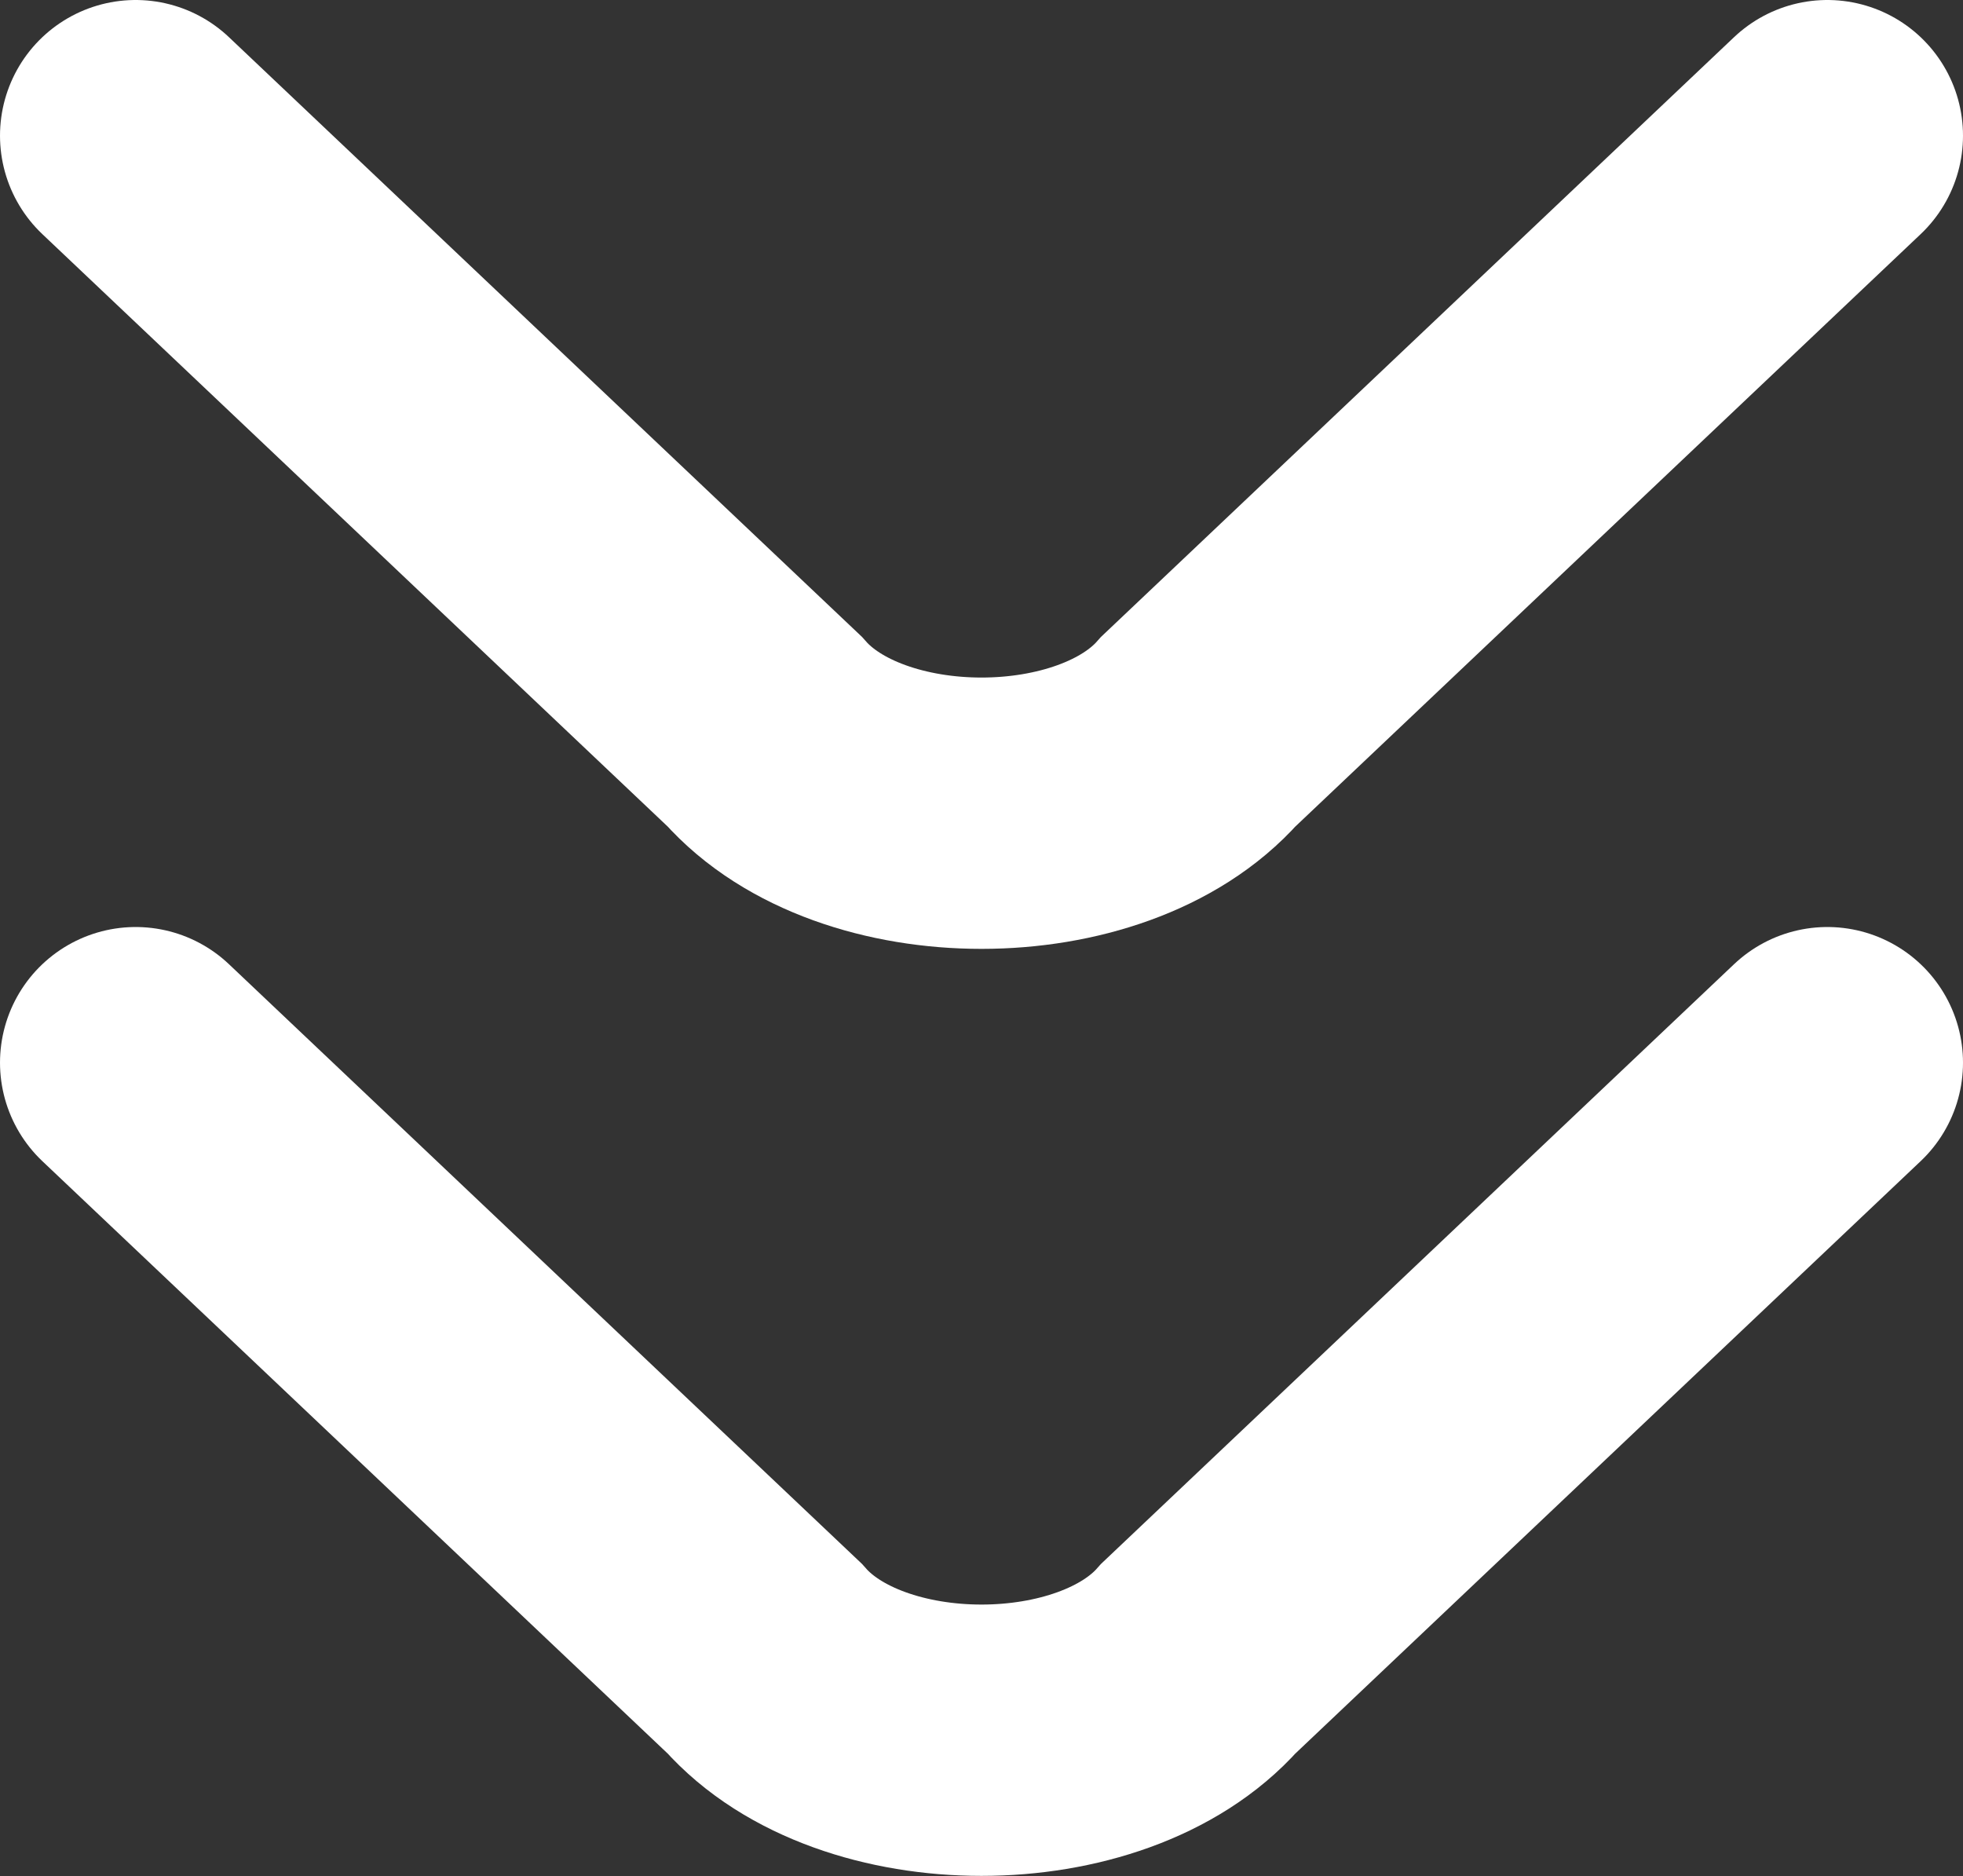
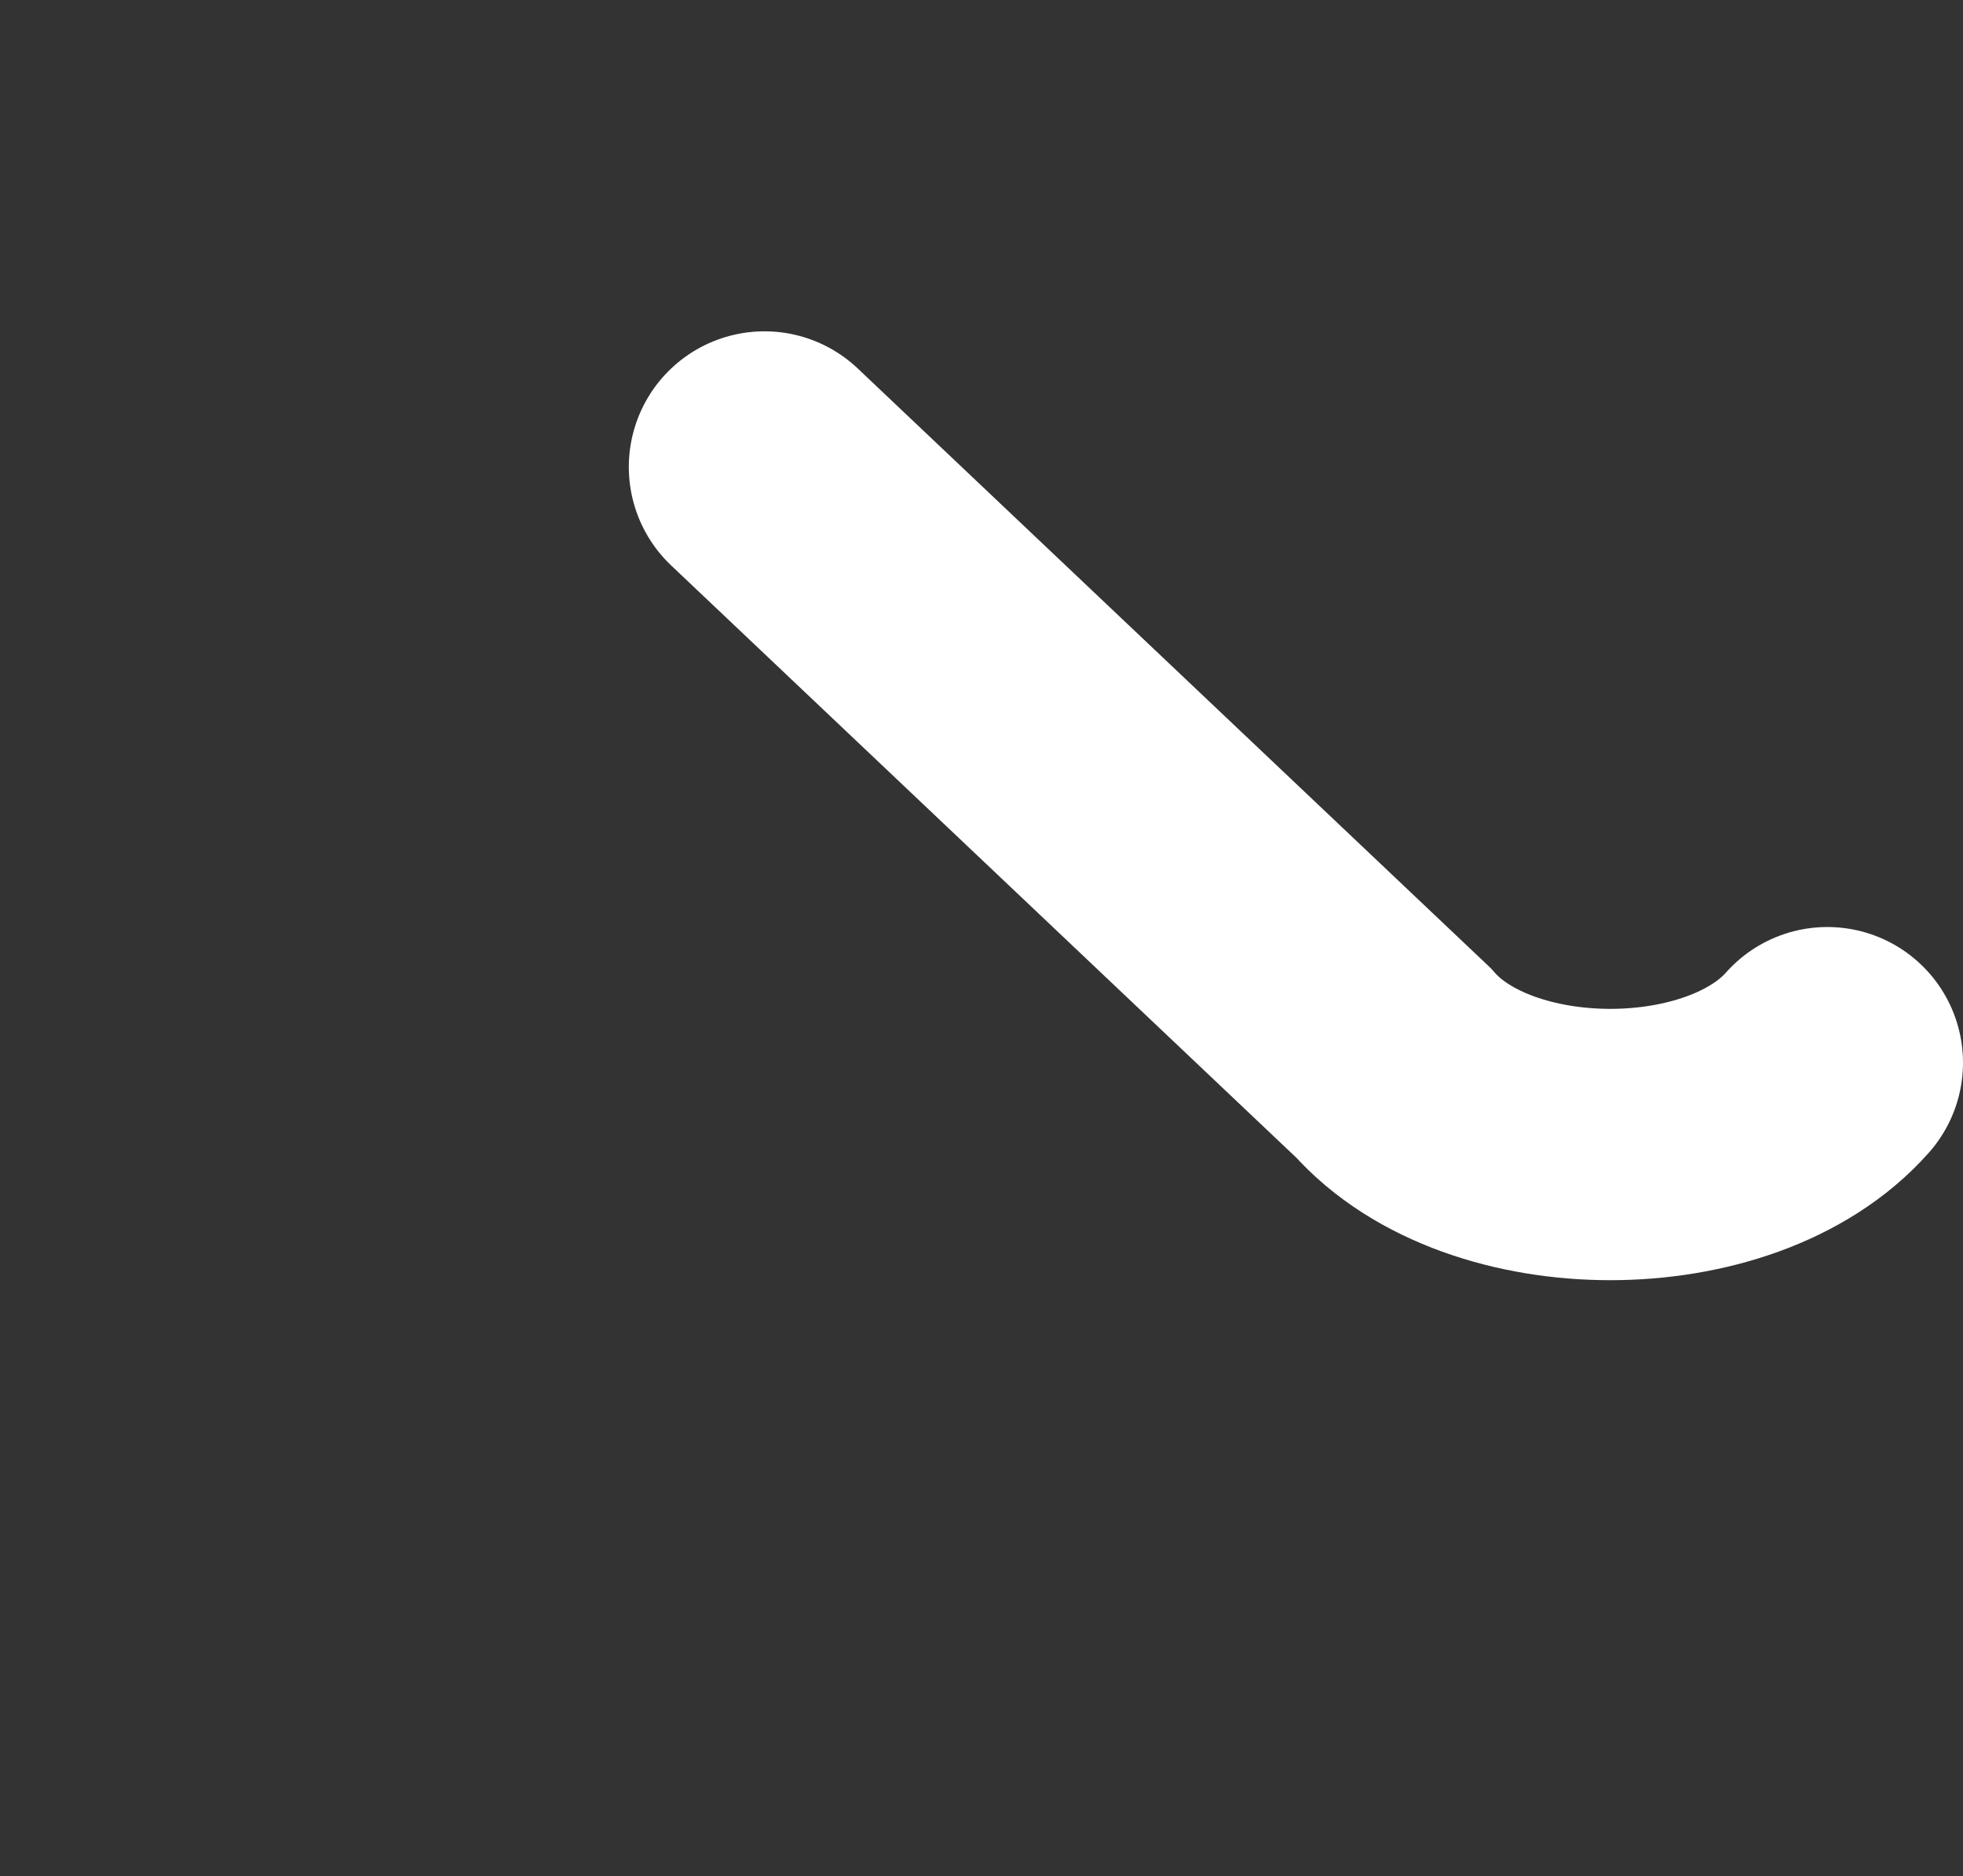
<svg xmlns="http://www.w3.org/2000/svg" id="圖層_1" data-name="圖層 1" viewBox="0 0 65.12 62.23">
  <rect x="0" y="0" width="65.12" height="62.23" fill="#333333" stroke="none" />
  <defs>
    <style>.cls-1{fill:none;stroke:#fff;stroke-linecap:round;stroke-miterlimit:10;stroke-width:9px;}</style>
  </defs>
  <title>icon_hd_scroll</title>
-   <path class="cls-1" d="M-183.26,199.41l-20.86,19.76c-3.2,3.62-11.2,3.62-14.4,0l-20.86-19.76" transform="translate(243.88 -164.16)" />
-   <path class="cls-1" d="M-183.26,168.66l-20.86,19.76c-3.2,3.62-11.2,3.62-14.4,0l-20.86-19.76" transform="translate(243.88 -164.16)" />
+   <path class="cls-1" d="M-183.26,199.41c-3.2,3.62-11.2,3.62-14.4,0l-20.86-19.76" transform="translate(243.88 -164.16)" />
</svg>